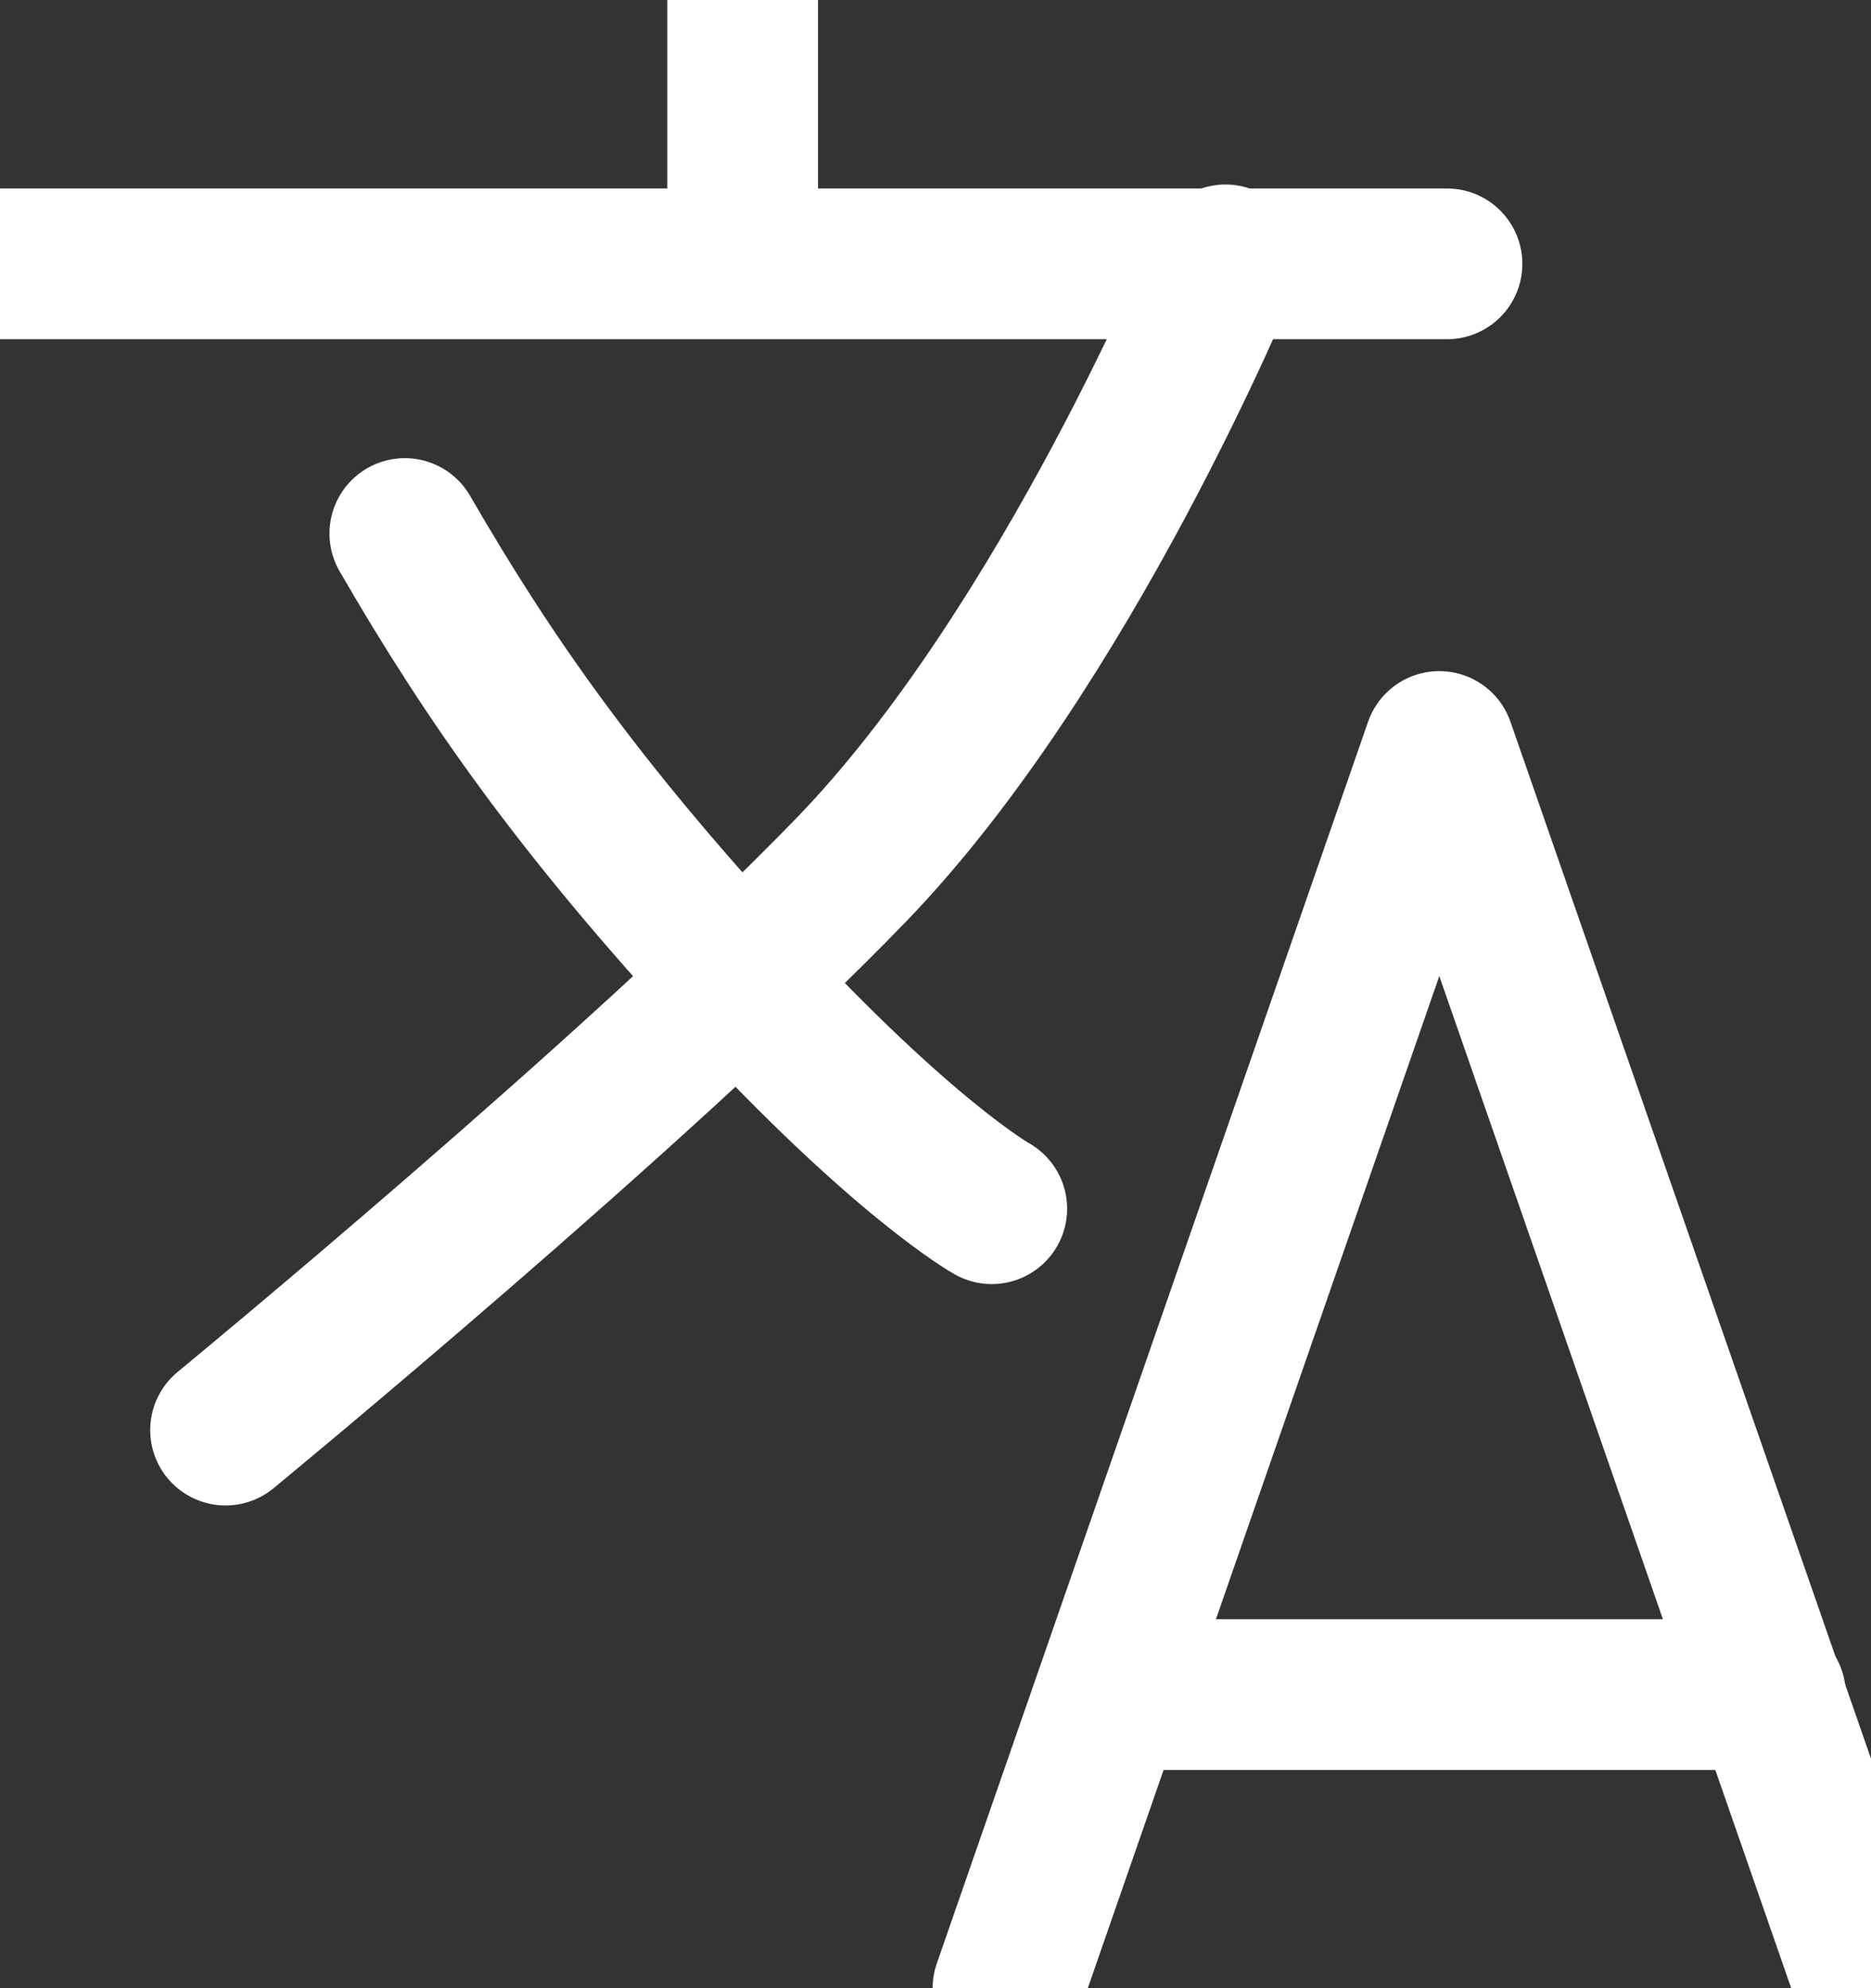
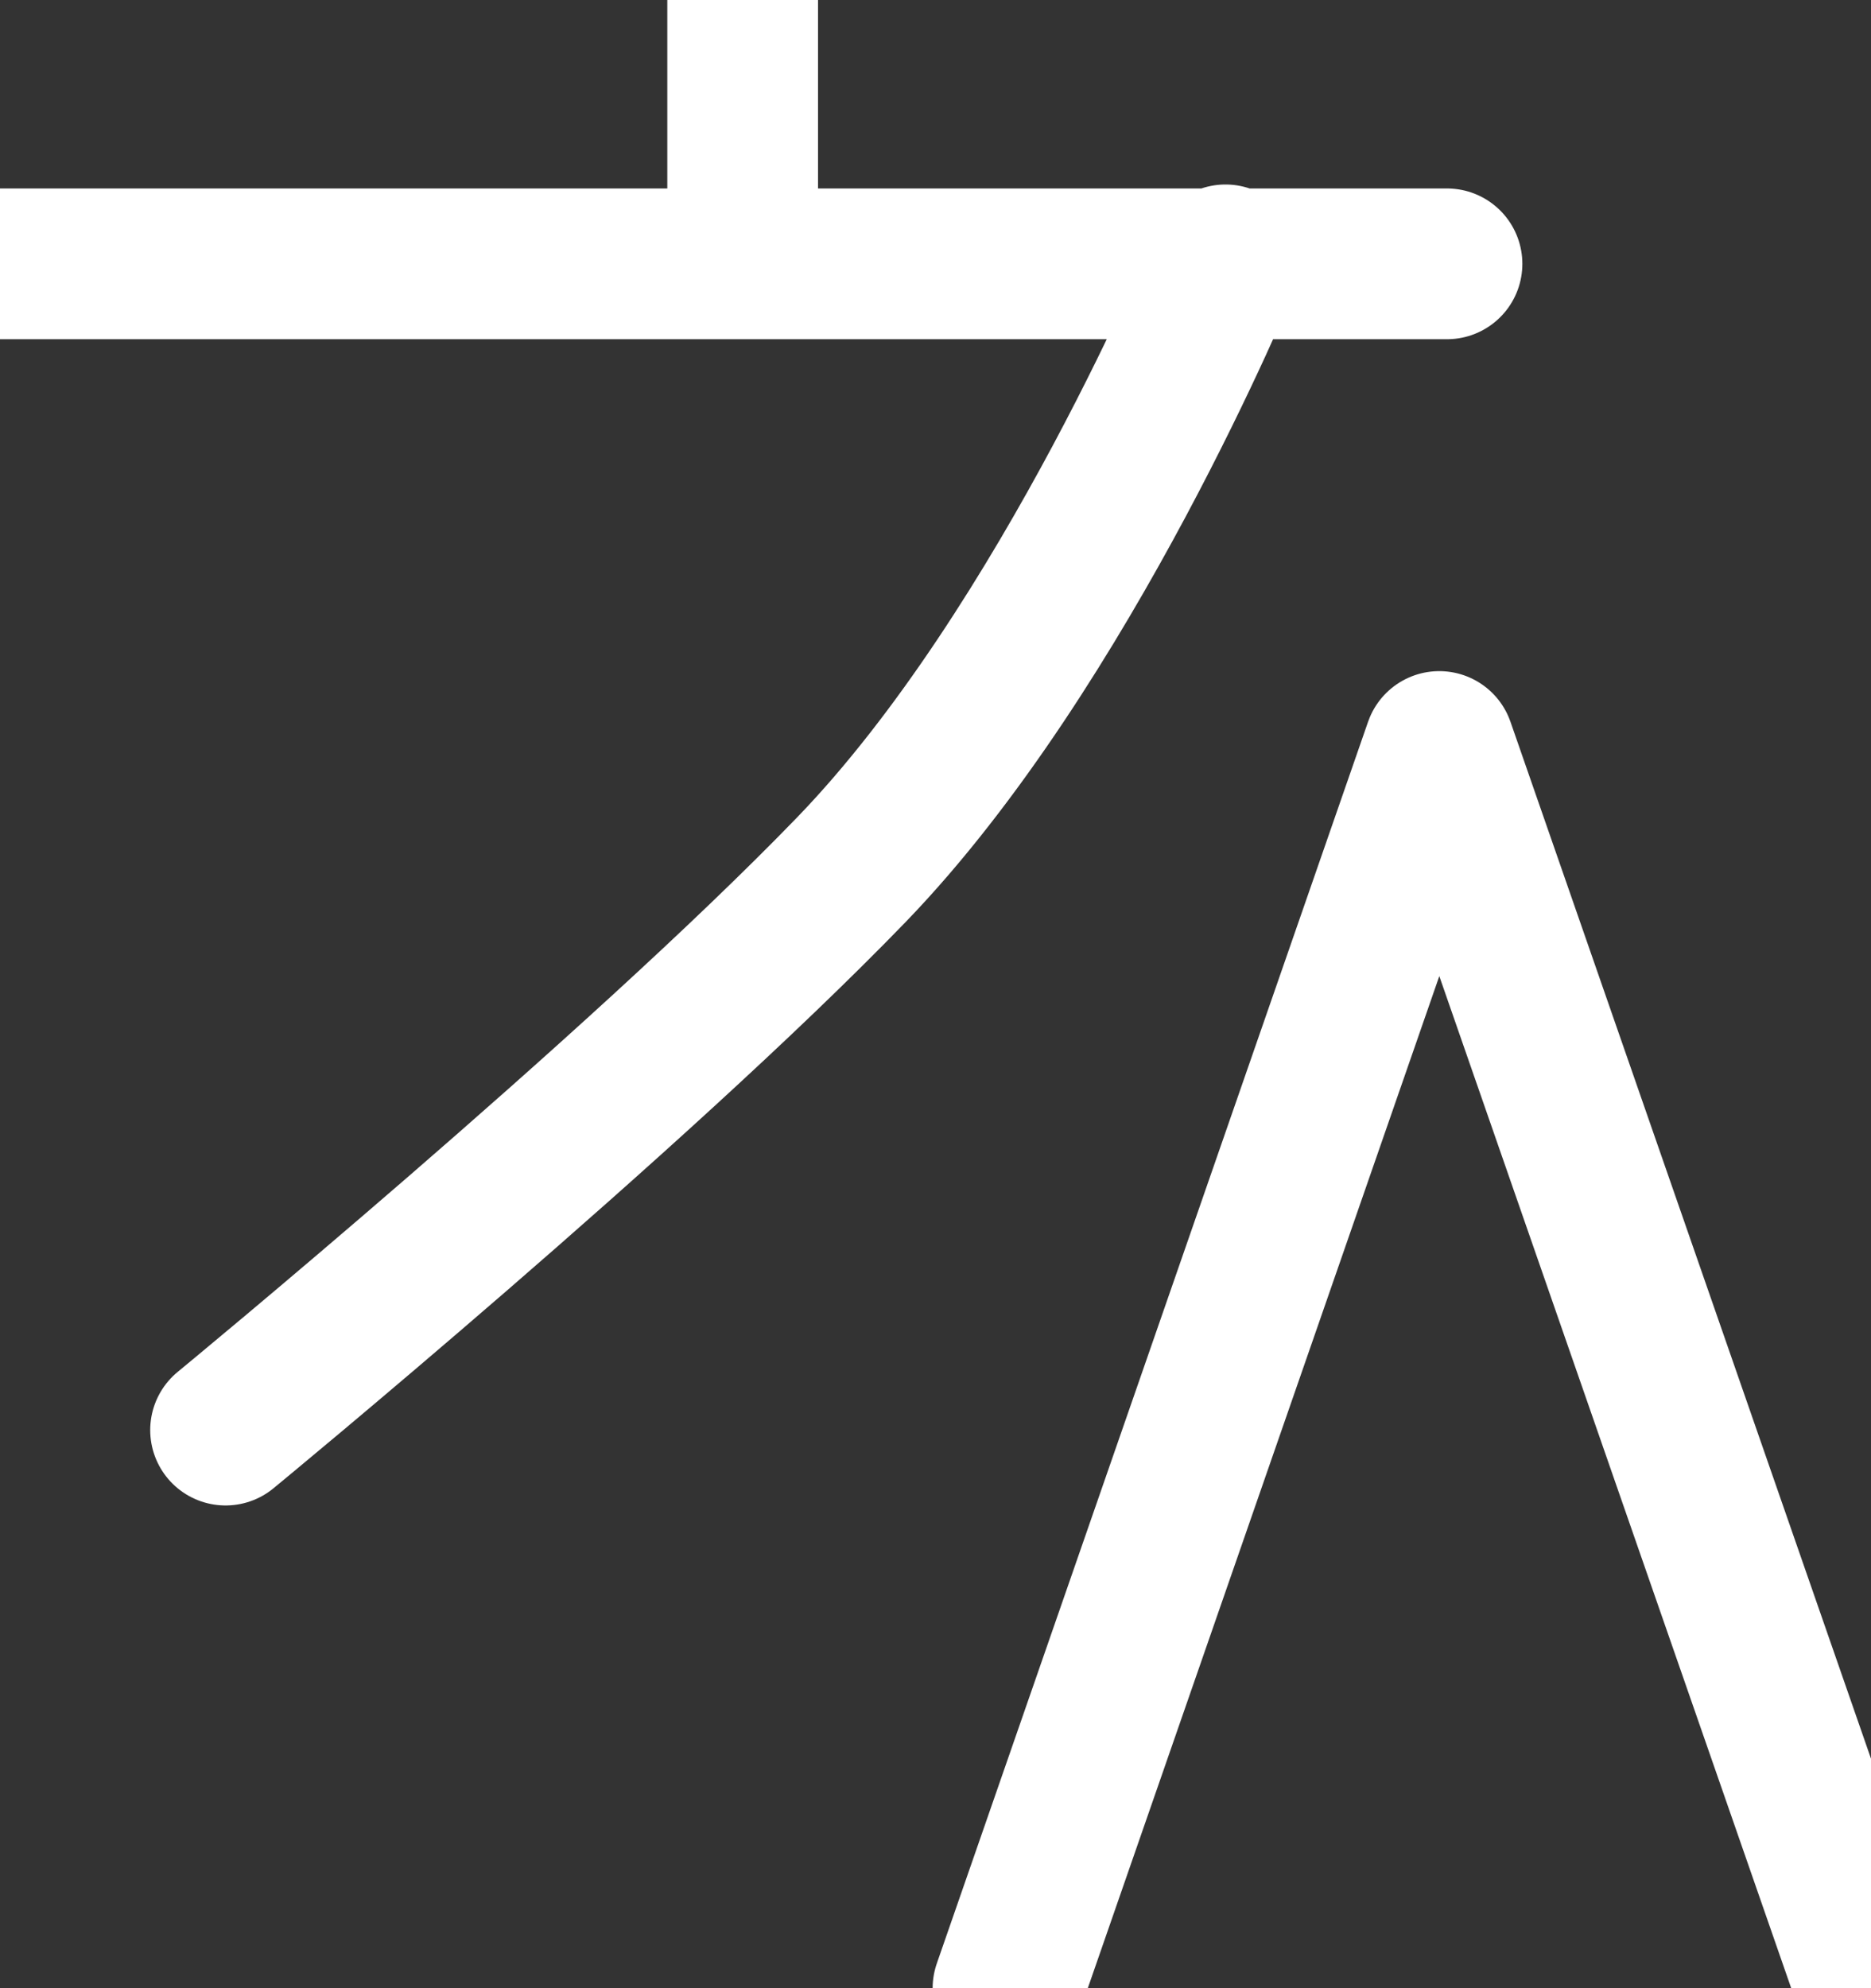
<svg xmlns="http://www.w3.org/2000/svg" aria-label="Translate" width="16" height="17" viewBox="0 0 16 17">
  <rect x="0" y="0" width="16" height="17" fill="#333333" stroke="none" />
  <g fill="none" fill-rule="evenodd" stroke="#fff" stroke-linecap="round" stroke-linejoin="round" stroke-width="1.289">
    <path d="M8.62 17 12.308 6.383 16 17M0 2.256h12.374M6.351 0v2.222M10.48 2.222S9.121 5.532 7.28 7.437c-1.841 1.905-5.351 4.791-5.351 4.791" />
-     <path d="M3.462 4.562c.715 1.236 1.478 2.33 2.855 3.823 1.413 1.532 2.164 1.95 2.164 1.95M9.503 14.49h5.637" />
  </g>
</svg>